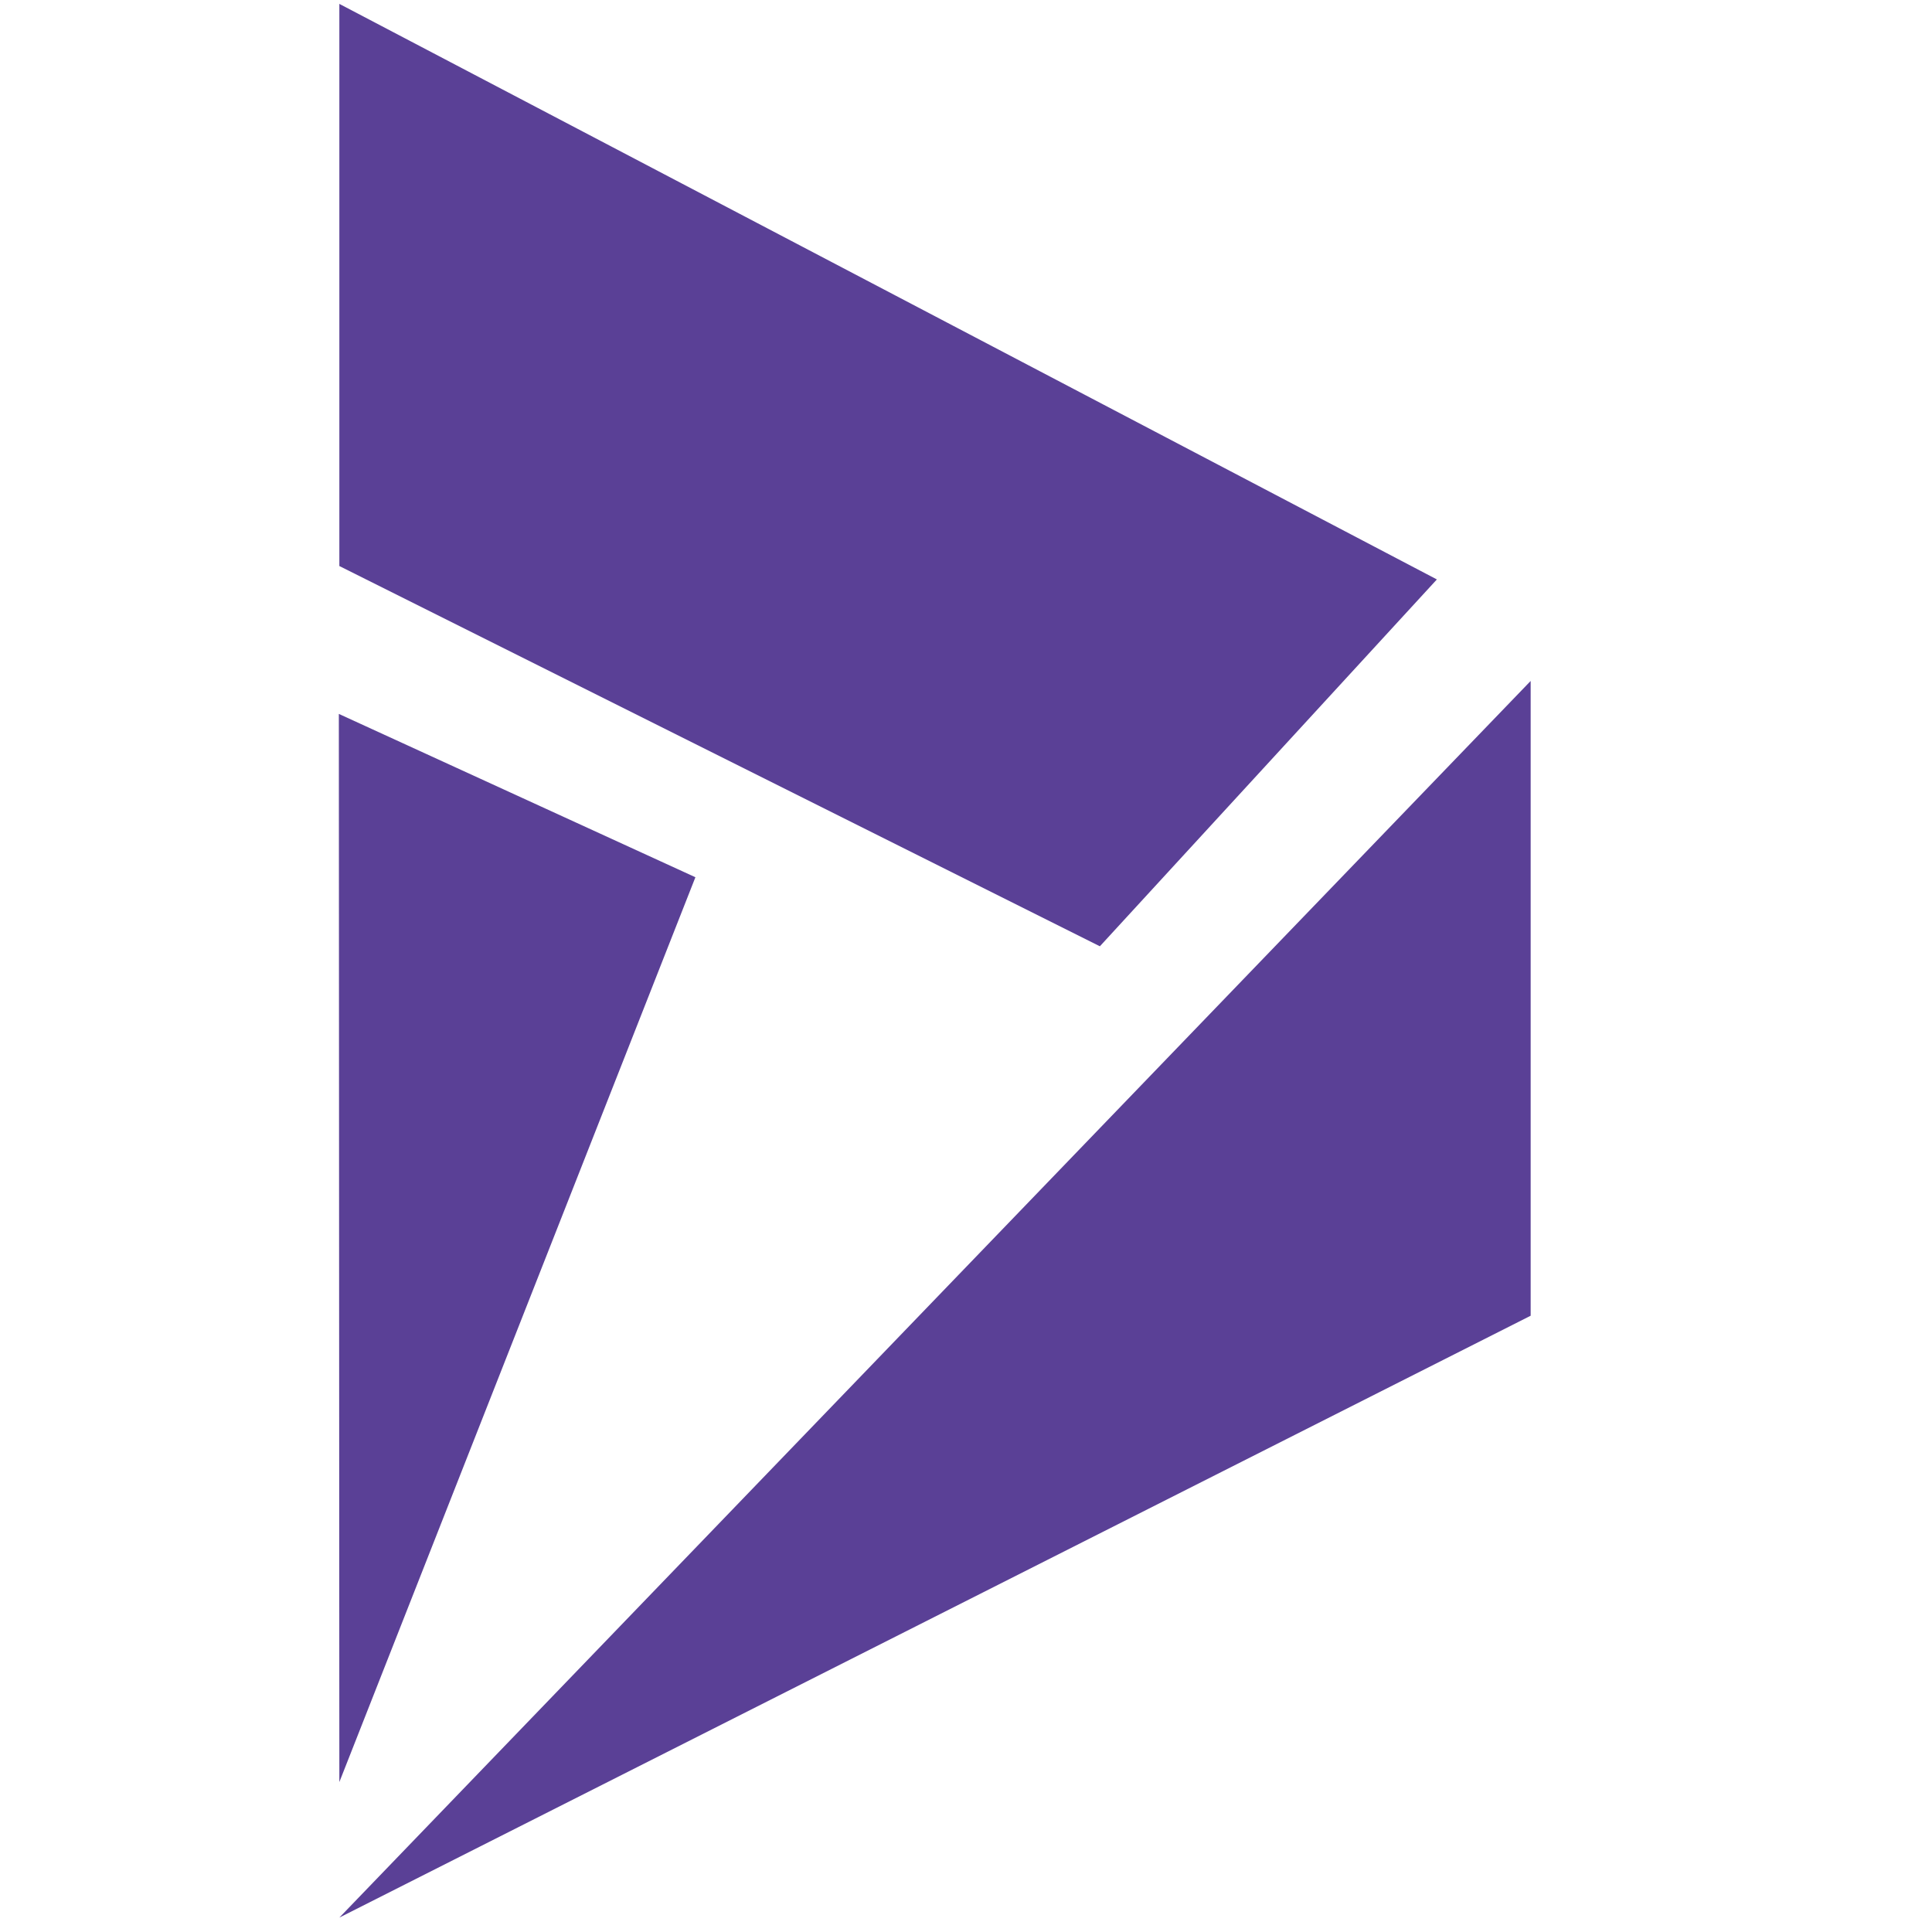
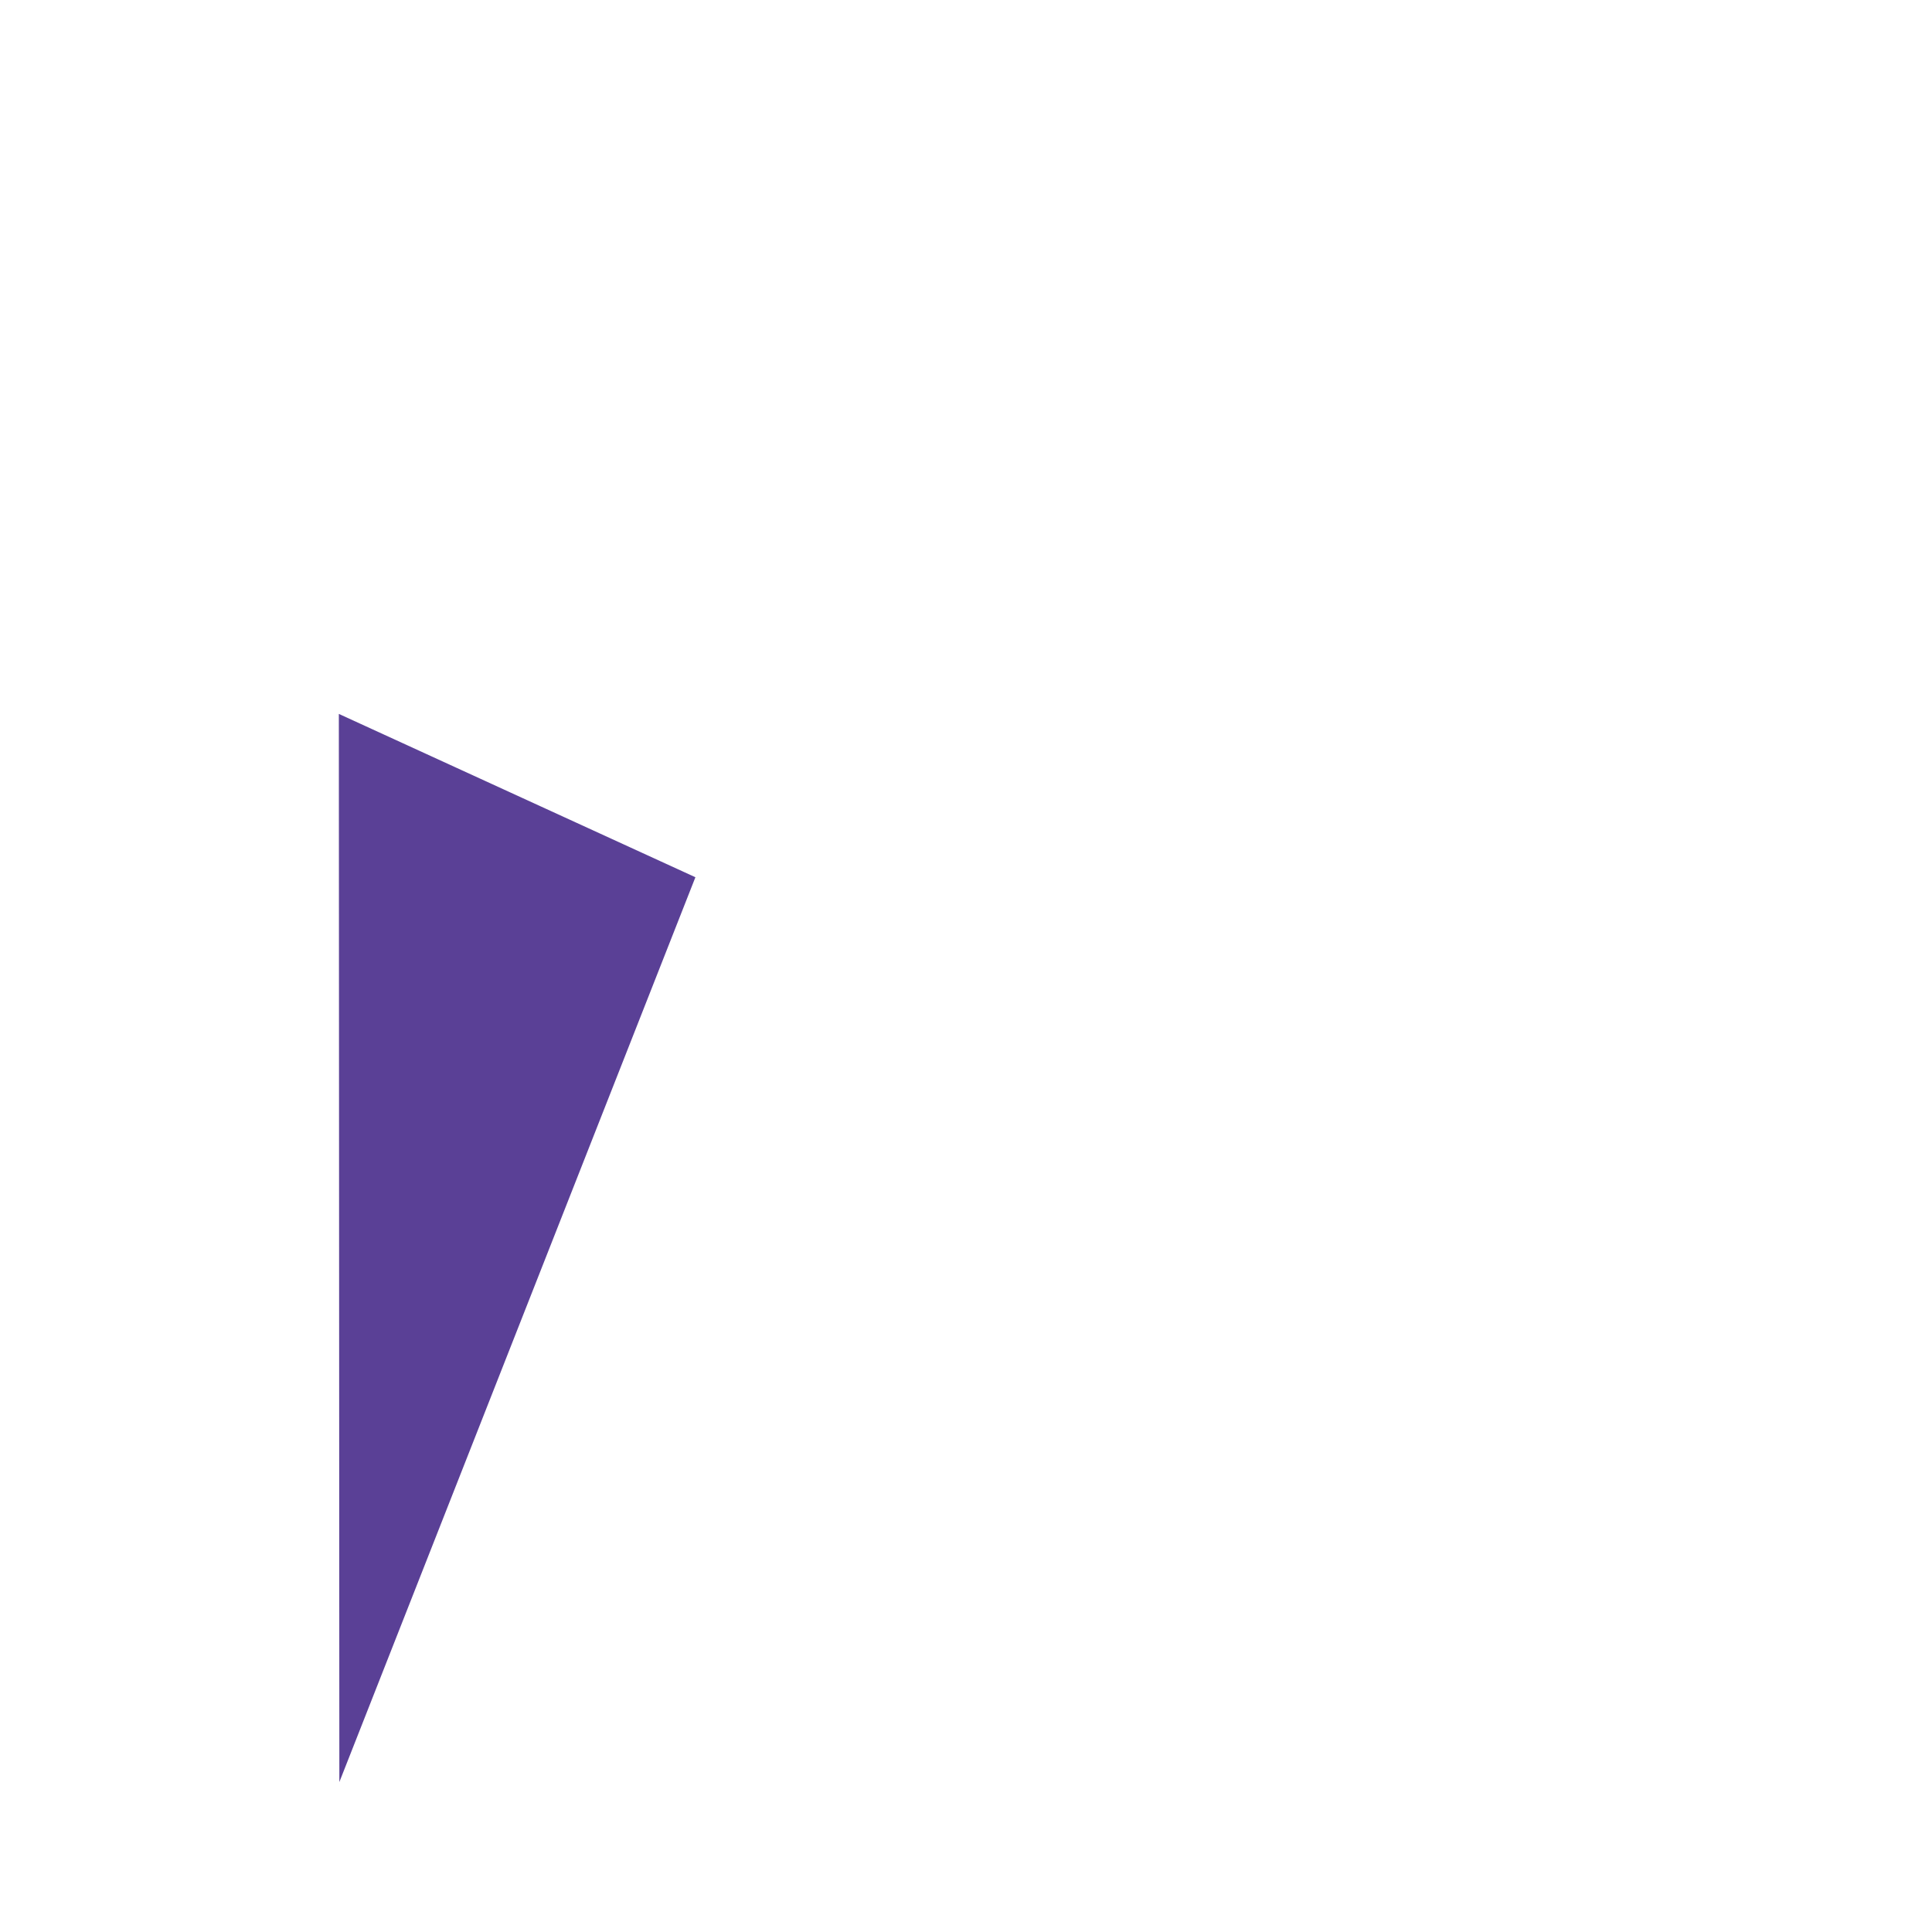
<svg xmlns="http://www.w3.org/2000/svg" viewBox="0 0 566.93 566.93">
  <defs>
    <style>.a{fill:#5a4096;}</style>
  </defs>
-   <polygon class="a" points="99.58 1.14 99.58 166.1 322.75 277.68 421.64 170.03 99.58 1.14" />
-   <polygon class="a" points="449.16 199.82 99.58 562.7 449.16 386.09 449.16 199.82" />
  <polygon class="a" points="99.43 209.49 99.58 522.93 204.06 257.42 99.43 209.49" />
</svg>